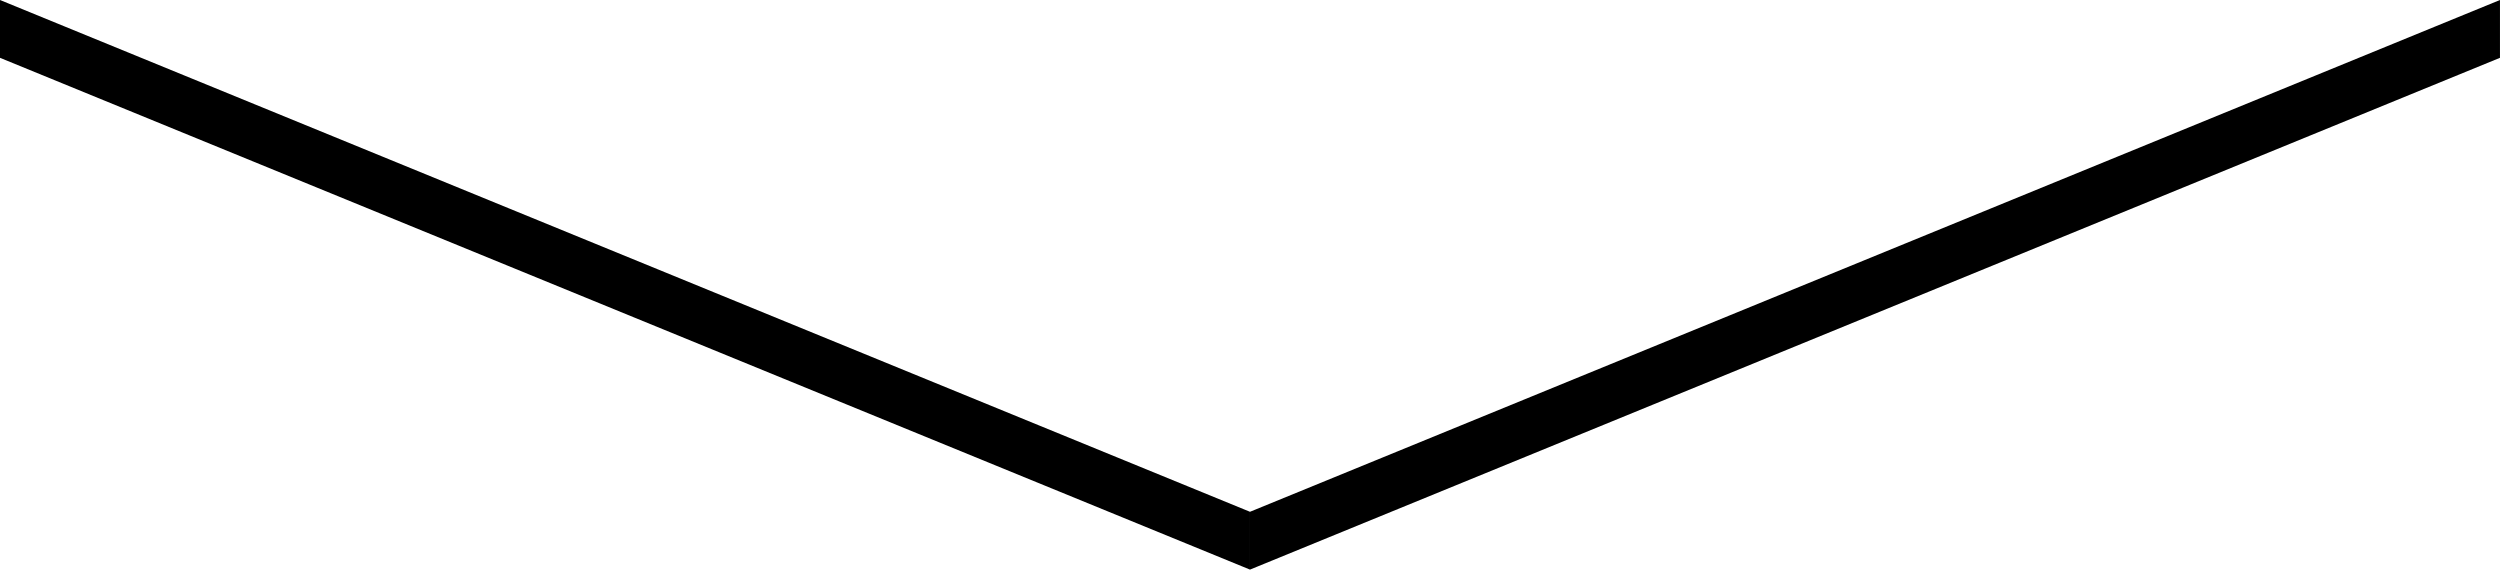
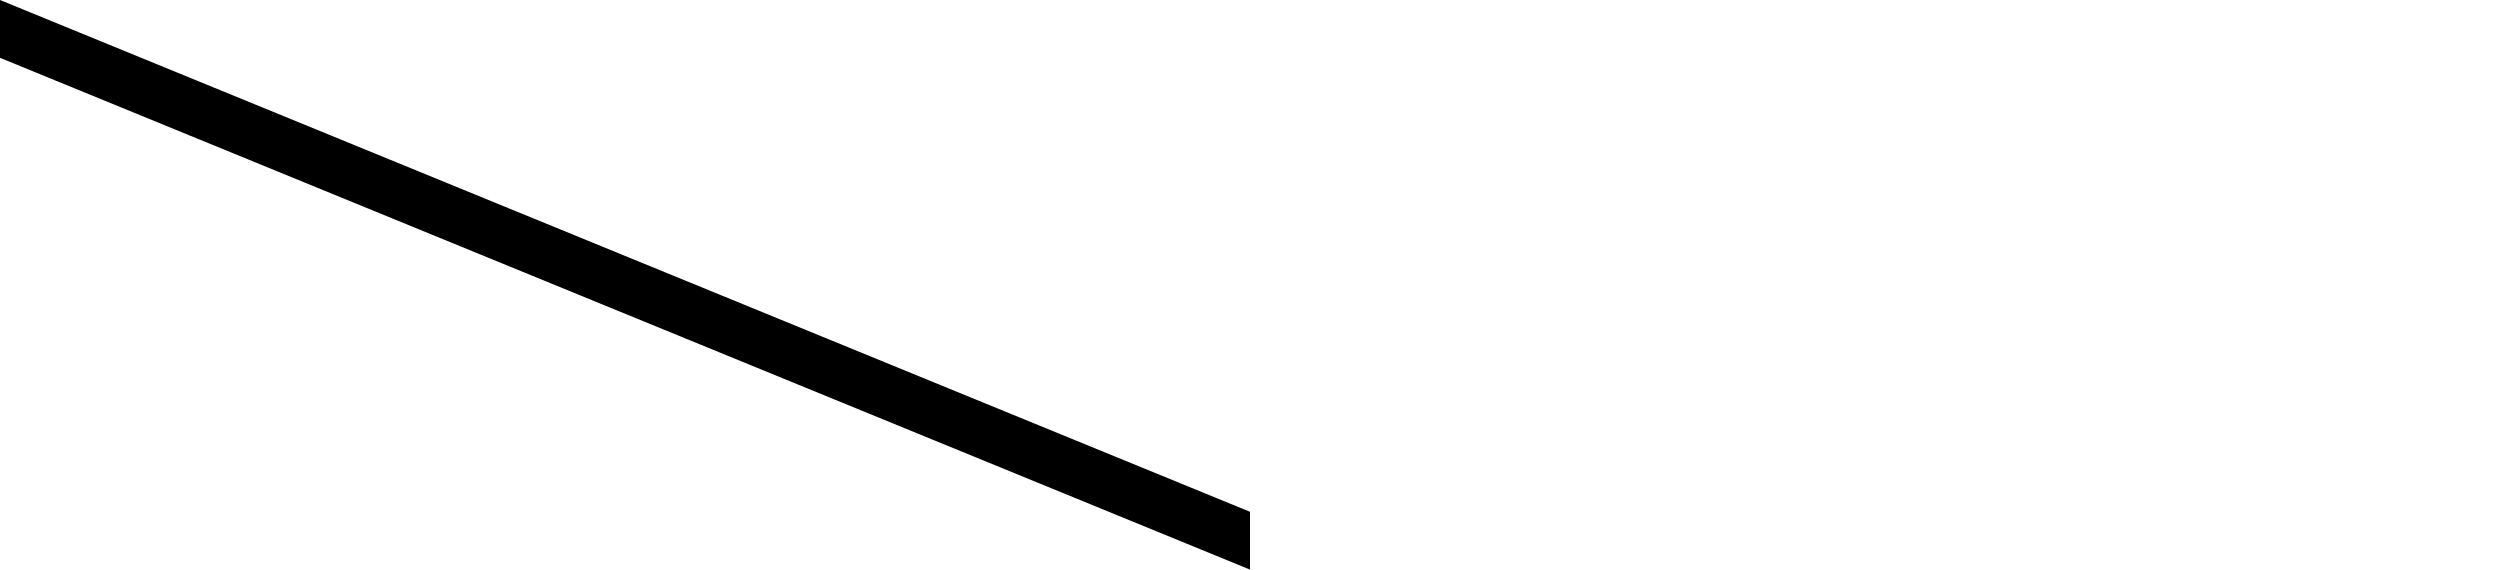
<svg xmlns="http://www.w3.org/2000/svg" width="77.523" height="17.663" viewBox="0 0 77.523 17.663">
  <g id="矢印" transform="translate(-619.855 -1129.459)">
    <path id="パス_2" data-name="パス 2" d="M658.616,1147.122l-38.761-15.87v-1.793l38.761,15.87Z" />
-     <path id="パス_3" data-name="パス 3" d="M756.377,1131.252l-38.761,15.87v-1.793l38.761-15.87Z" transform="translate(-59)" />
  </g>
</svg>